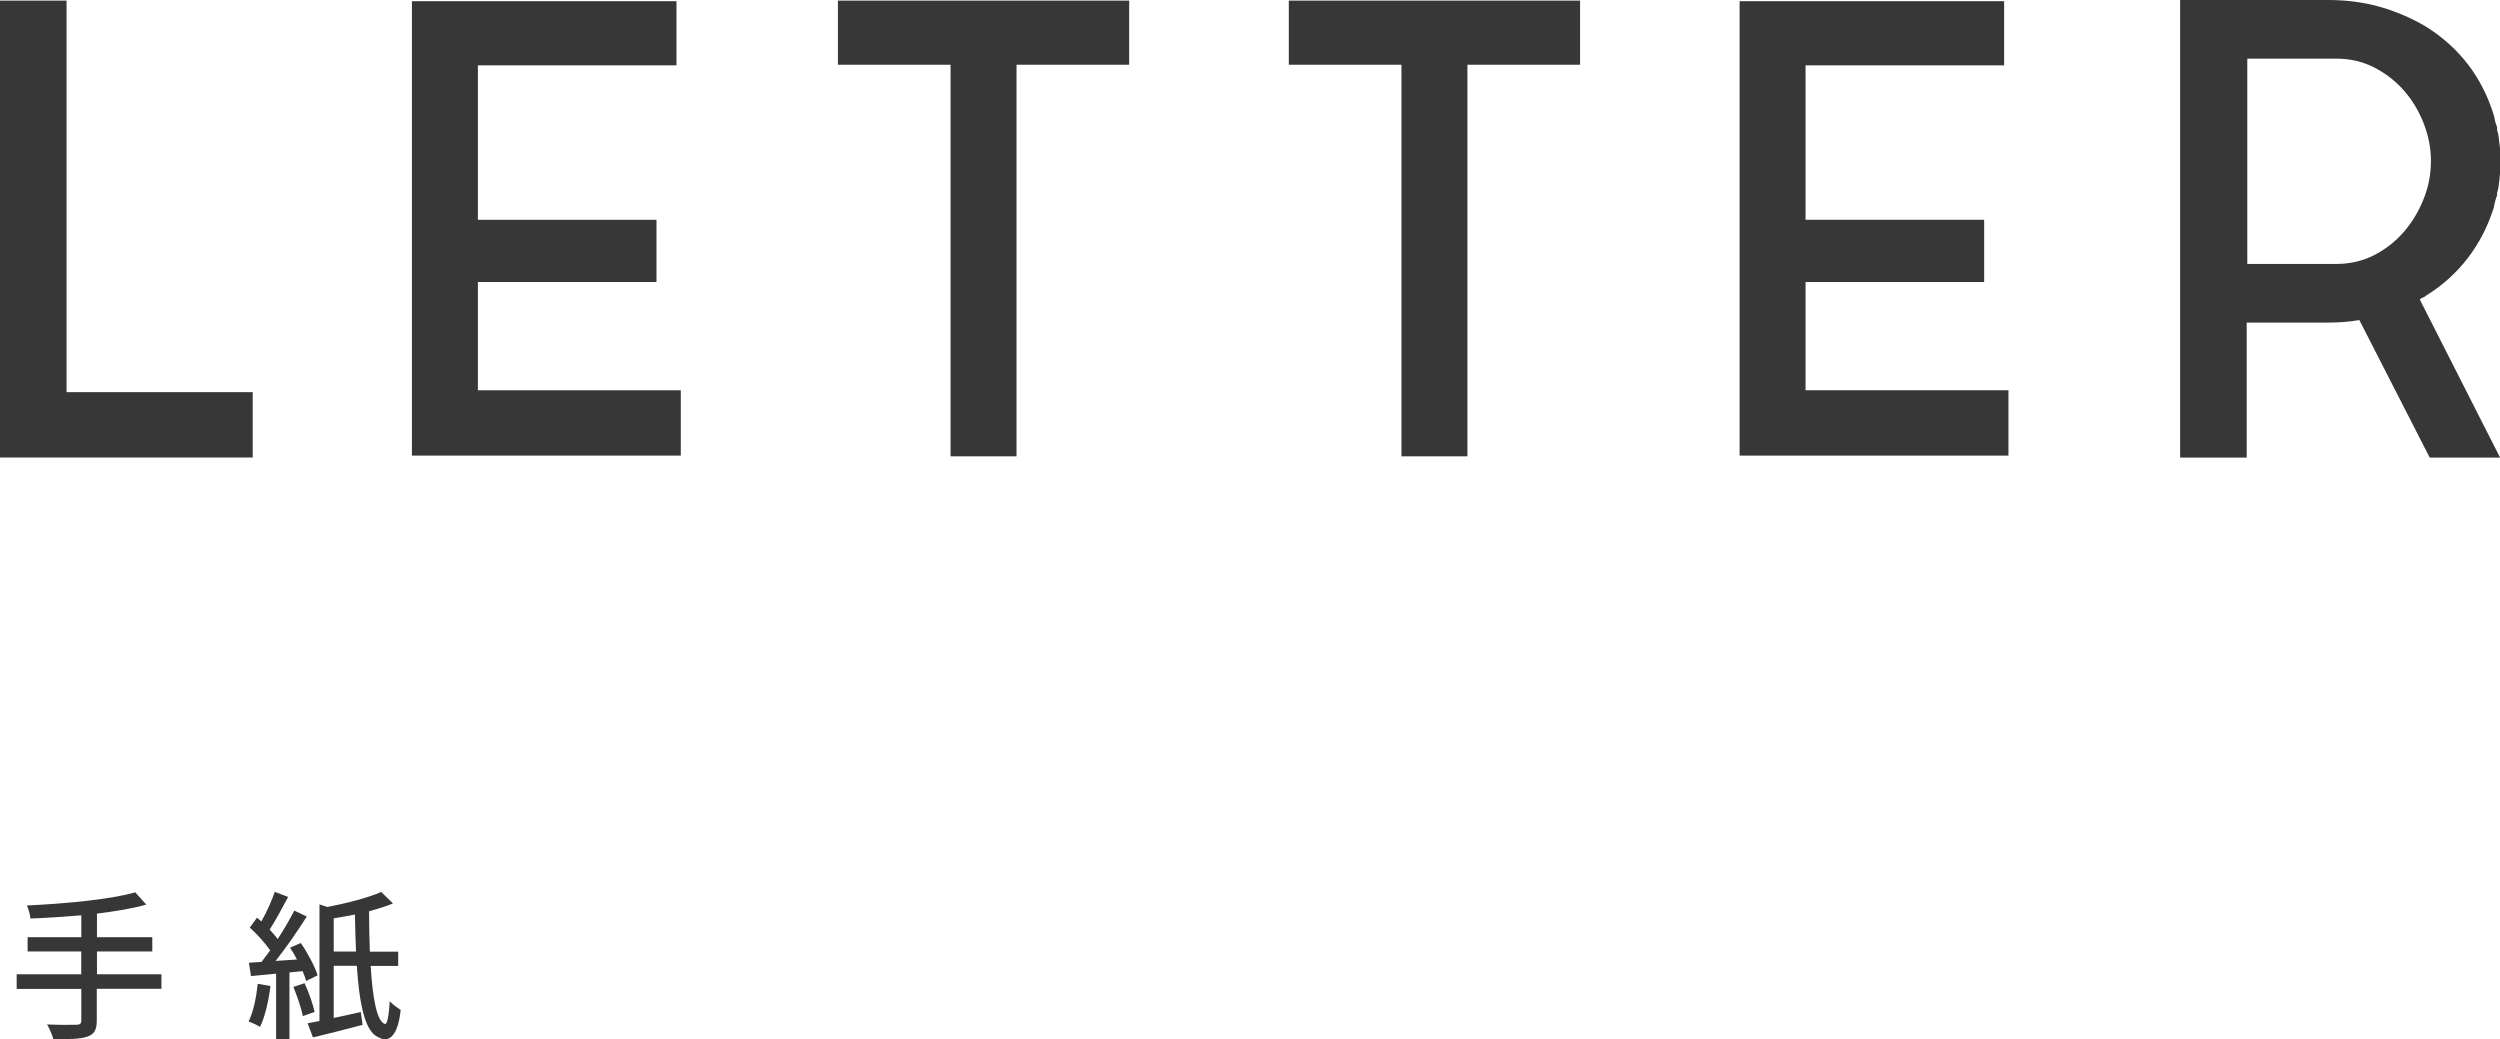
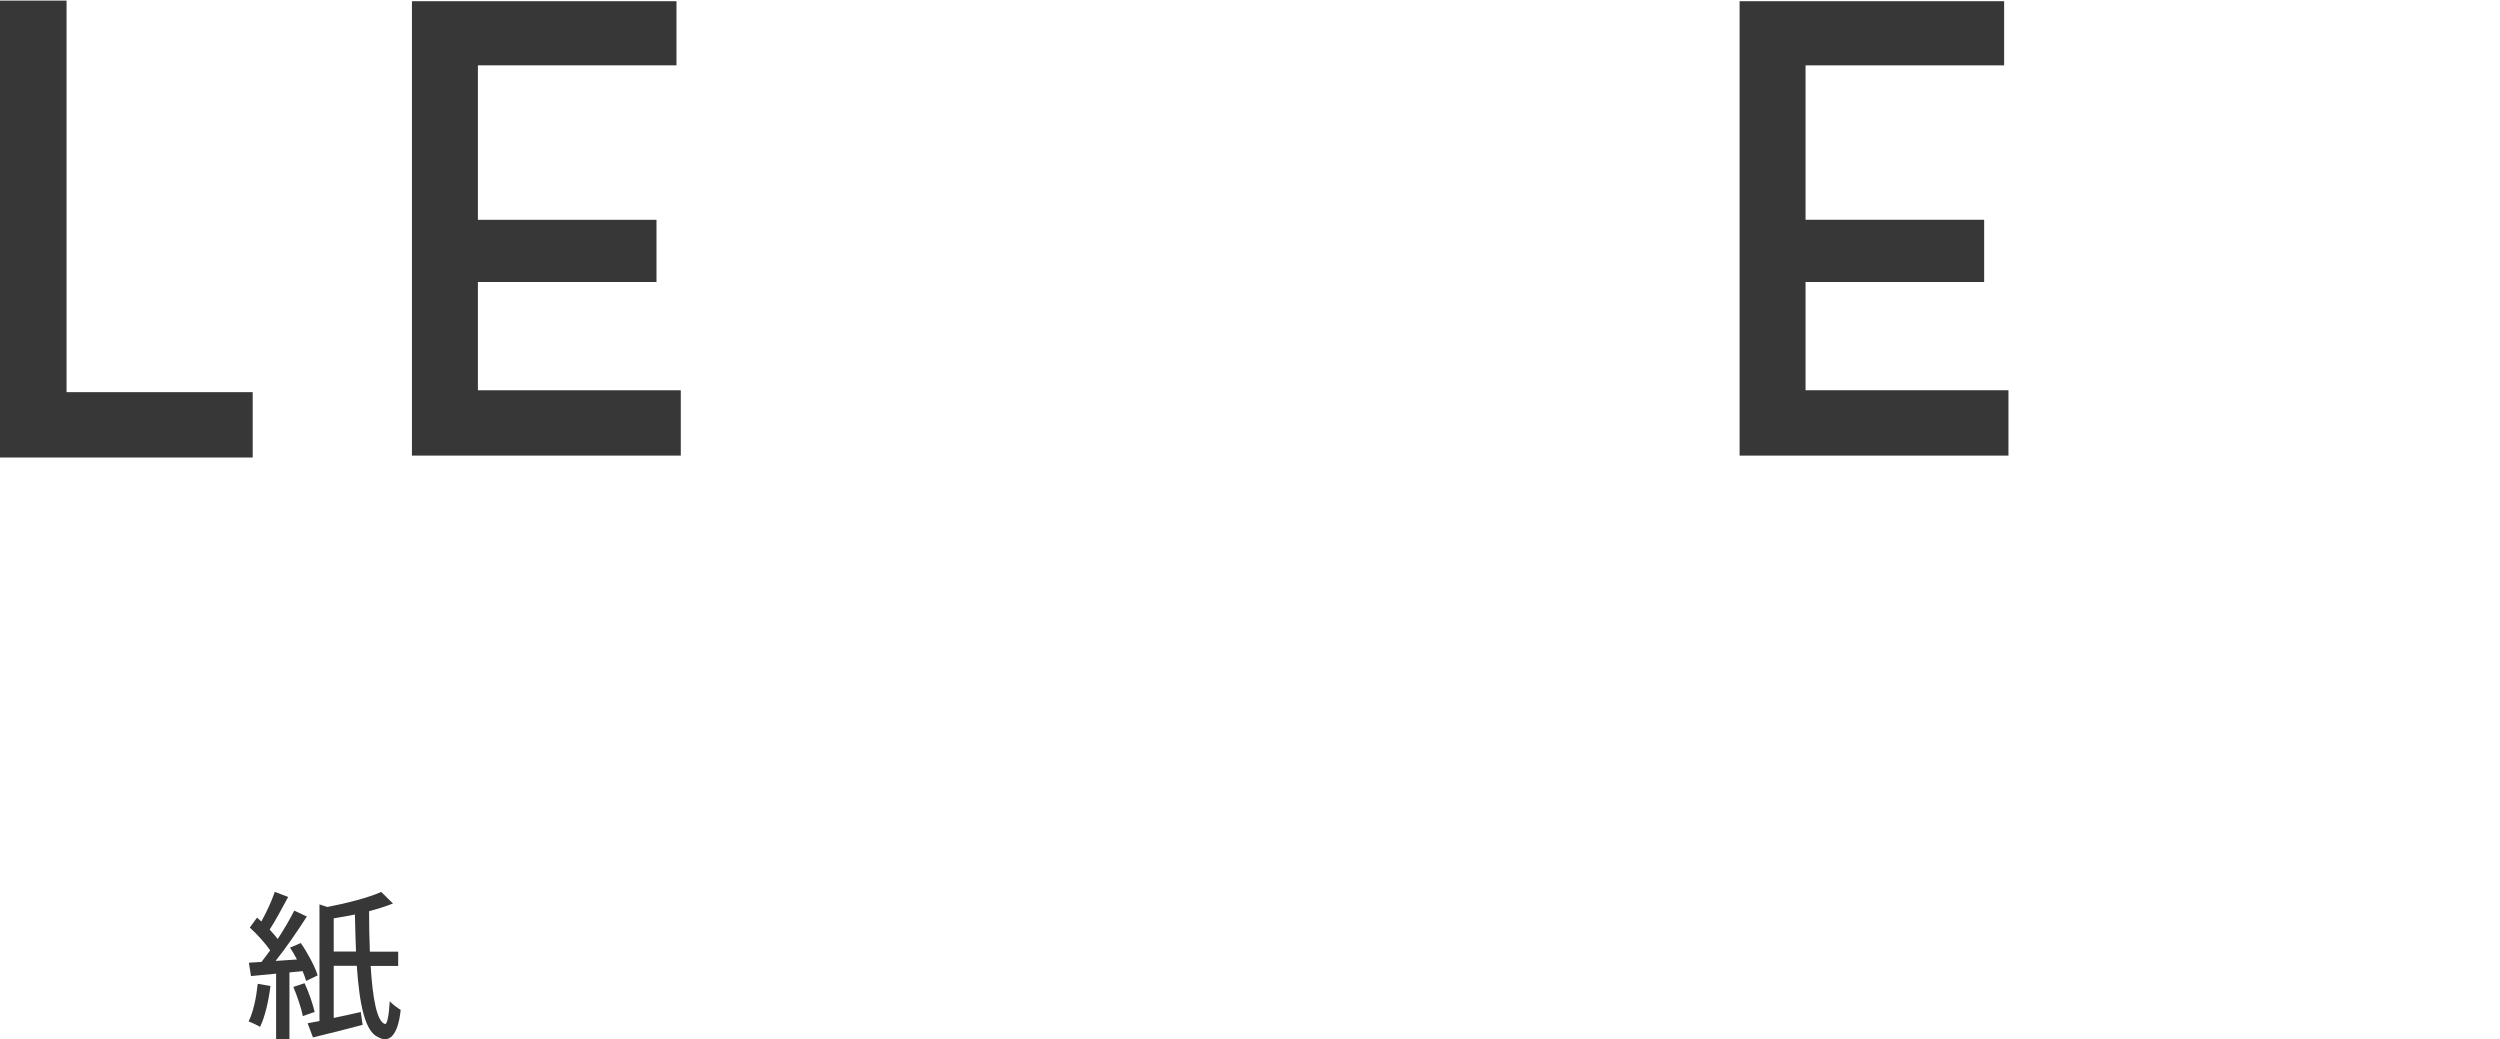
<svg xmlns="http://www.w3.org/2000/svg" id="b" width="249.01" height="103.52" viewBox="0 0 249.01 103.52">
  <defs>
    <style>.d{fill:#373737;}</style>
  </defs>
  <g id="c">
    <g>
      <g>
        <path class="d" d="M6.63,39.06H25.17v6.51H0V.06H6.63V39.06Z" />
        <path class="d" d="M47.6,38.87h20.21v6.51h-26.78V.12h26.35V6.51h-19.78v15.38h17.79v6.2h-17.79v10.79Z" />
-         <path class="d" d="M83.45,.06h29.02V6.45h-11.22V45.45h-6.57V6.45h-11.22V.06Z" />
-         <path class="d" d="M128.36,.06h29.02V6.45h-11.22V45.45h-6.57V6.45h-11.22V.06Z" />
        <path class="d" d="M179.84,38.87h20.21v6.51h-26.78V.12h26.35V6.51h-19.78v15.38h17.79v6.2h-17.79v10.79Z" />
-         <path class="d" d="M248.4,20.65c-.58,1.86-1.44,3.53-2.57,5.02-1.14,1.49-2.53,2.75-4.19,3.78-.08,.08-.19,.15-.31,.19-.12,.04-.23,.1-.31,.19l8,15.75h-7.01l-7.01-13.7c-.5,.08-.99,.15-1.49,.19-.5,.04-1.03,.06-1.61,.06h-8.12v13.45h-6.63V0h14.76c1.86,0,3.61,.24,5.24,.71,1.63,.48,3.13,1.13,4.5,1.95,3.35,2.11,5.6,5.06,6.76,8.87,.04,.21,.08,.39,.12,.56,.04,.17,.1,.35,.19,.56v.31c.08,.21,.13,.43,.16,.68,.02,.25,.05,.5,.09,.74v.06c.04,.25,.06,.5,.06,.74v1.74c0,.25-.02,.5-.06,.74v.12c-.04,.25-.07,.49-.09,.71-.02,.23-.07,.47-.16,.71v.25c-.17,.46-.27,.85-.31,1.18Zm-15.69,5.64c1.36,0,2.61-.29,3.75-.87,1.14-.58,2.12-1.35,2.95-2.3,.83-.95,1.49-2.04,1.98-3.27,.5-1.22,.74-2.5,.74-3.82s-.25-2.55-.74-3.79-1.16-2.33-1.98-3.26c-.83-.93-1.81-1.69-2.95-2.27-1.14-.58-2.39-.87-3.75-.87h-8.87V26.29h8.87Z" />
      </g>
      <g>
-         <path class="d" d="M16.06,98.49h-6.42v3.14c0,.98-.27,1.39-.94,1.62-.66,.24-1.75,.27-3.39,.26-.1-.4-.38-1.07-.62-1.47,1.28,.05,2.56,.05,2.93,.03,.35,0,.48-.11,.48-.45v-3.12H1.66v-1.46h6.43v-2.27H2.75v-1.42h5.35v-2.18c-1.71,.14-3.46,.26-5.07,.32-.02-.37-.21-.98-.35-1.3,3.78-.18,8.29-.59,10.79-1.31l1.1,1.22c-1.39,.4-3.09,.67-4.91,.9v2.35h5.51v1.42h-5.51v2.27h6.42v1.46Z" />
        <path class="d" d="M26.94,98.21c-.19,1.5-.54,3.06-1.04,4.07-.26-.16-.83-.43-1.14-.54,.48-.96,.77-2.39,.91-3.75l1.26,.22Zm1.89-1.36v6.66h-1.33v-6.53c-.9,.08-1.76,.16-2.5,.24l-.21-1.33c.38-.02,.8-.05,1.26-.08,.27-.35,.56-.74,.86-1.15-.48-.7-1.31-1.62-2.03-2.27l.72-.99c.14,.13,.29,.26,.43,.38,.51-.9,1.04-2.06,1.34-2.95l1.33,.51c-.58,1.09-1.26,2.35-1.84,3.25,.3,.32,.59,.66,.8,.94,.64-.98,1.22-1.98,1.65-2.83l1.25,.59c-.9,1.41-2.05,3.09-3.11,4.42l2.13-.14c-.22-.42-.45-.82-.69-1.18l1.07-.46c.69,.99,1.41,2.35,1.68,3.22l-1.15,.56c-.08-.29-.19-.62-.35-.98l-1.33,.13Zm1.5,1.07c.43,.91,.83,2.08,1.01,2.87l-1.18,.42c-.14-.78-.56-1.98-.94-2.91l1.12-.37Zm6.59-1.71c.19,3.2,.62,5.55,1.42,5.78,.22,.08,.4-.85,.48-2.26,.26,.29,.78,.67,1.09,.86-.27,2.61-1.18,3.33-2.23,2.72-1.34-.54-1.89-3.35-2.14-7.11h-2.3v5.19c.86-.18,1.79-.38,2.69-.59l.19,1.28c-1.71,.45-3.52,.91-4.95,1.25l-.53-1.41c.35-.06,.75-.14,1.18-.22v-11.62l.79,.26c1.94-.38,4.1-.93,5.36-1.5l1.17,1.15c-.7,.29-1.52,.54-2.38,.77,0,1.39,.03,2.75,.08,4.03h2.82v1.42h-2.74Zm-1.46-1.42c-.05-1.17-.08-2.42-.11-3.7-.7,.14-1.42,.27-2.11,.38v3.31h2.22Z" />
      </g>
    </g>
  </g>
</svg>